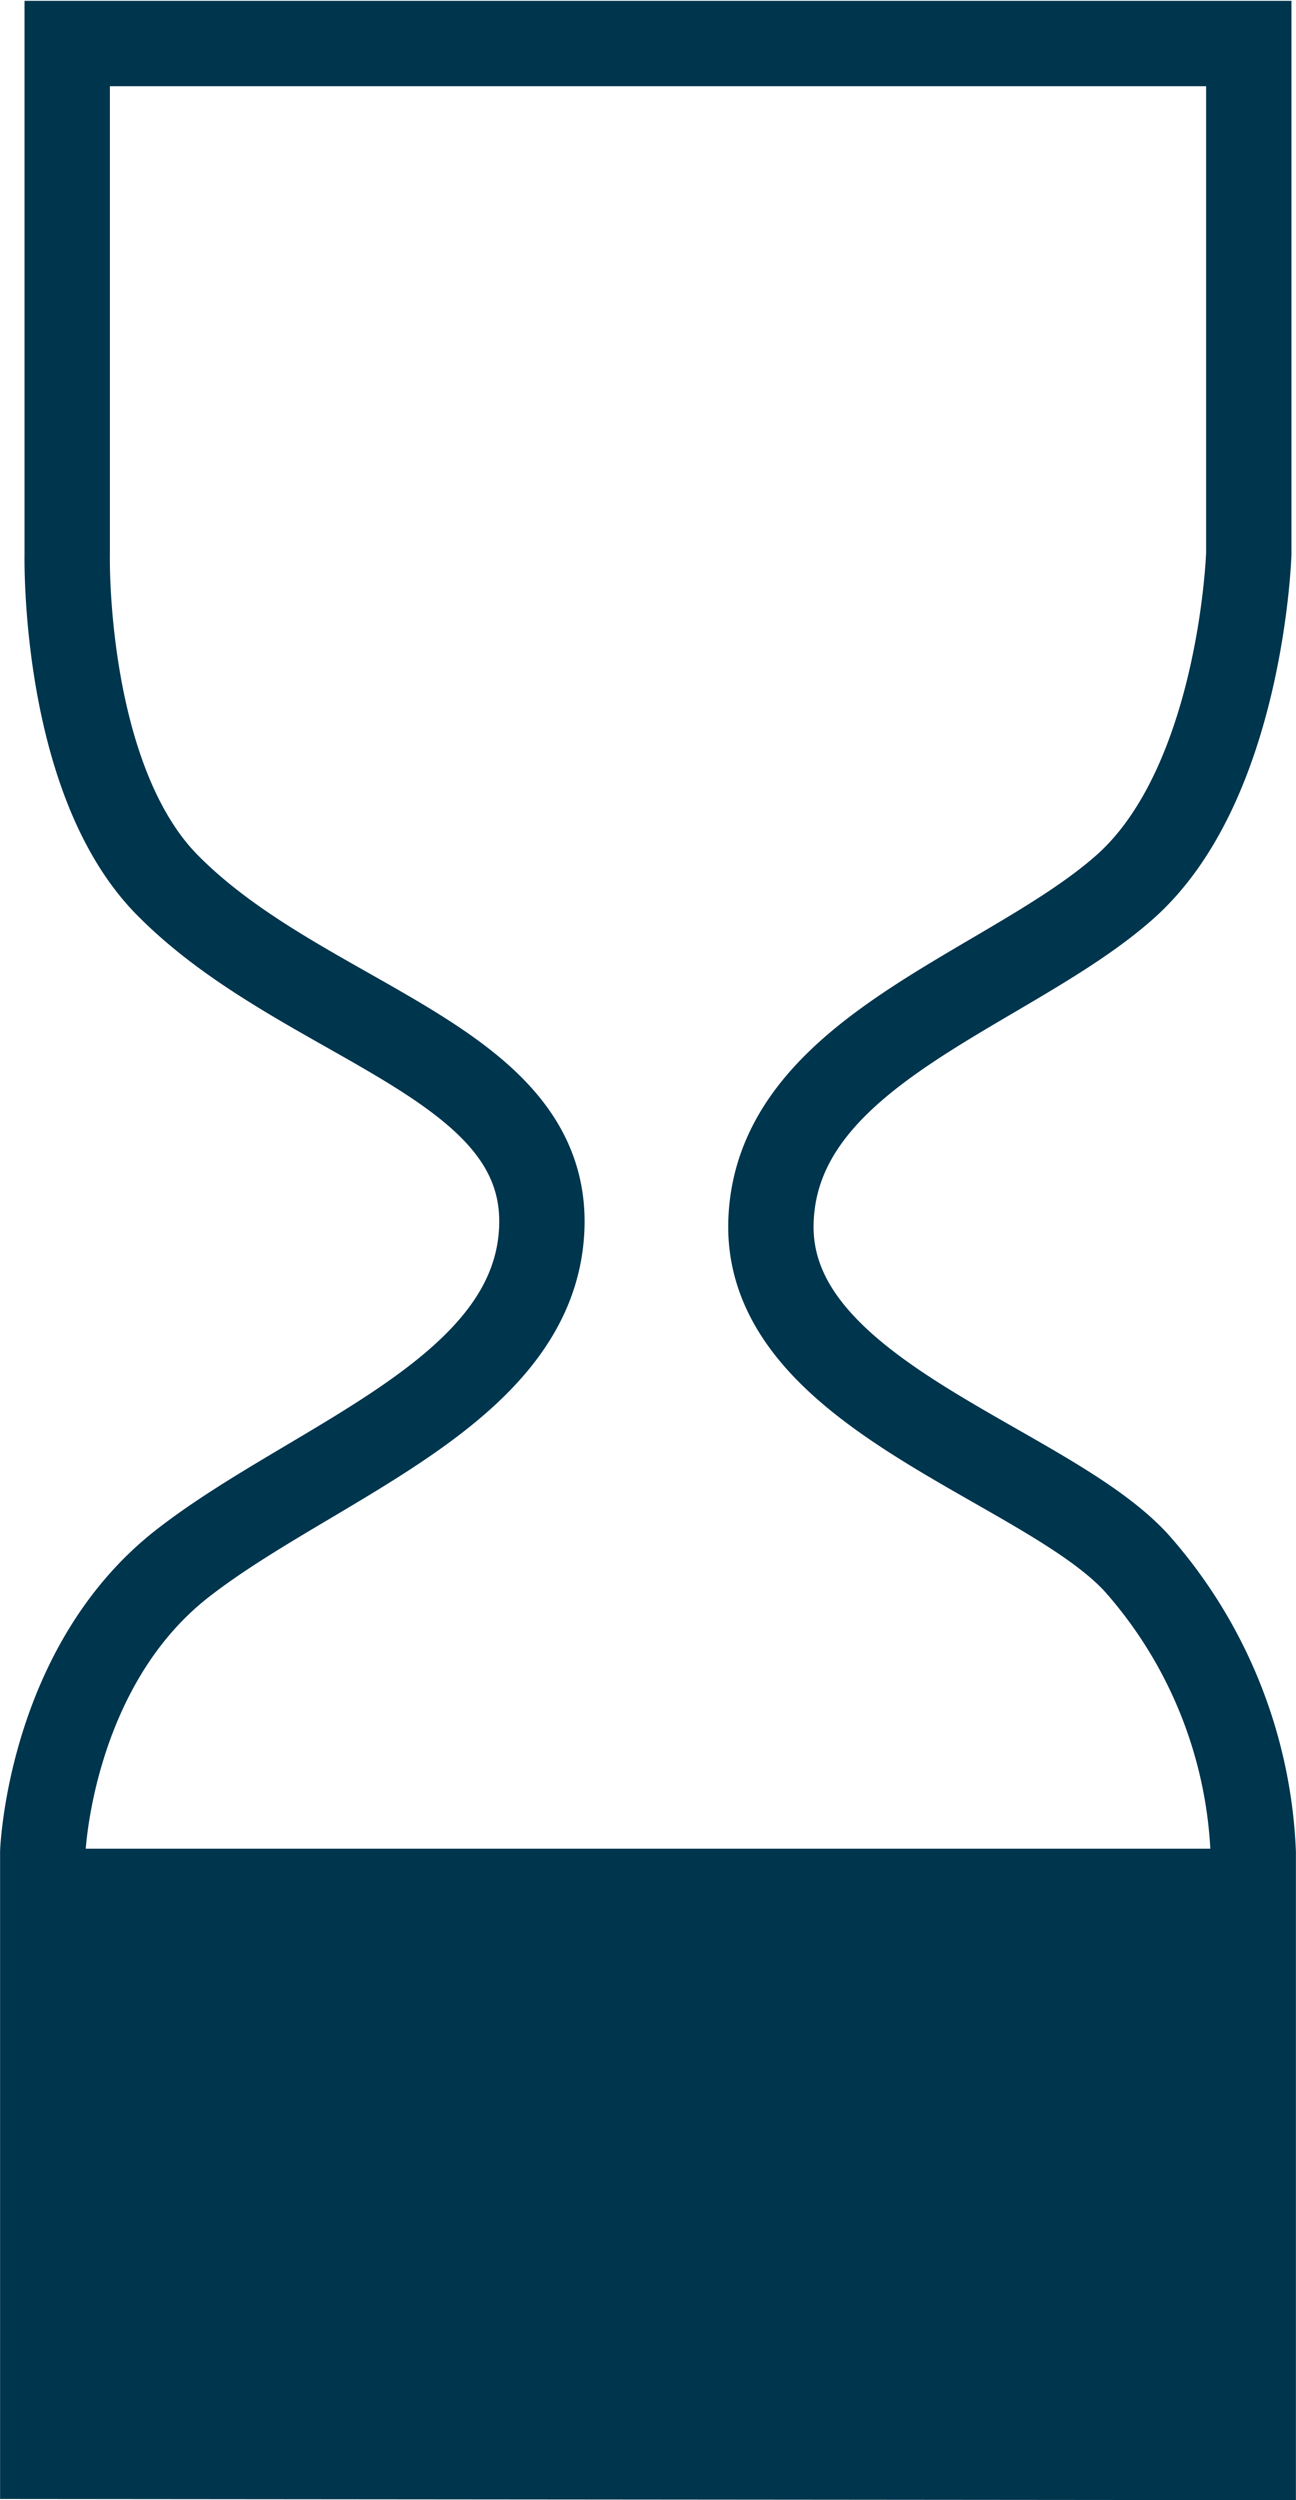
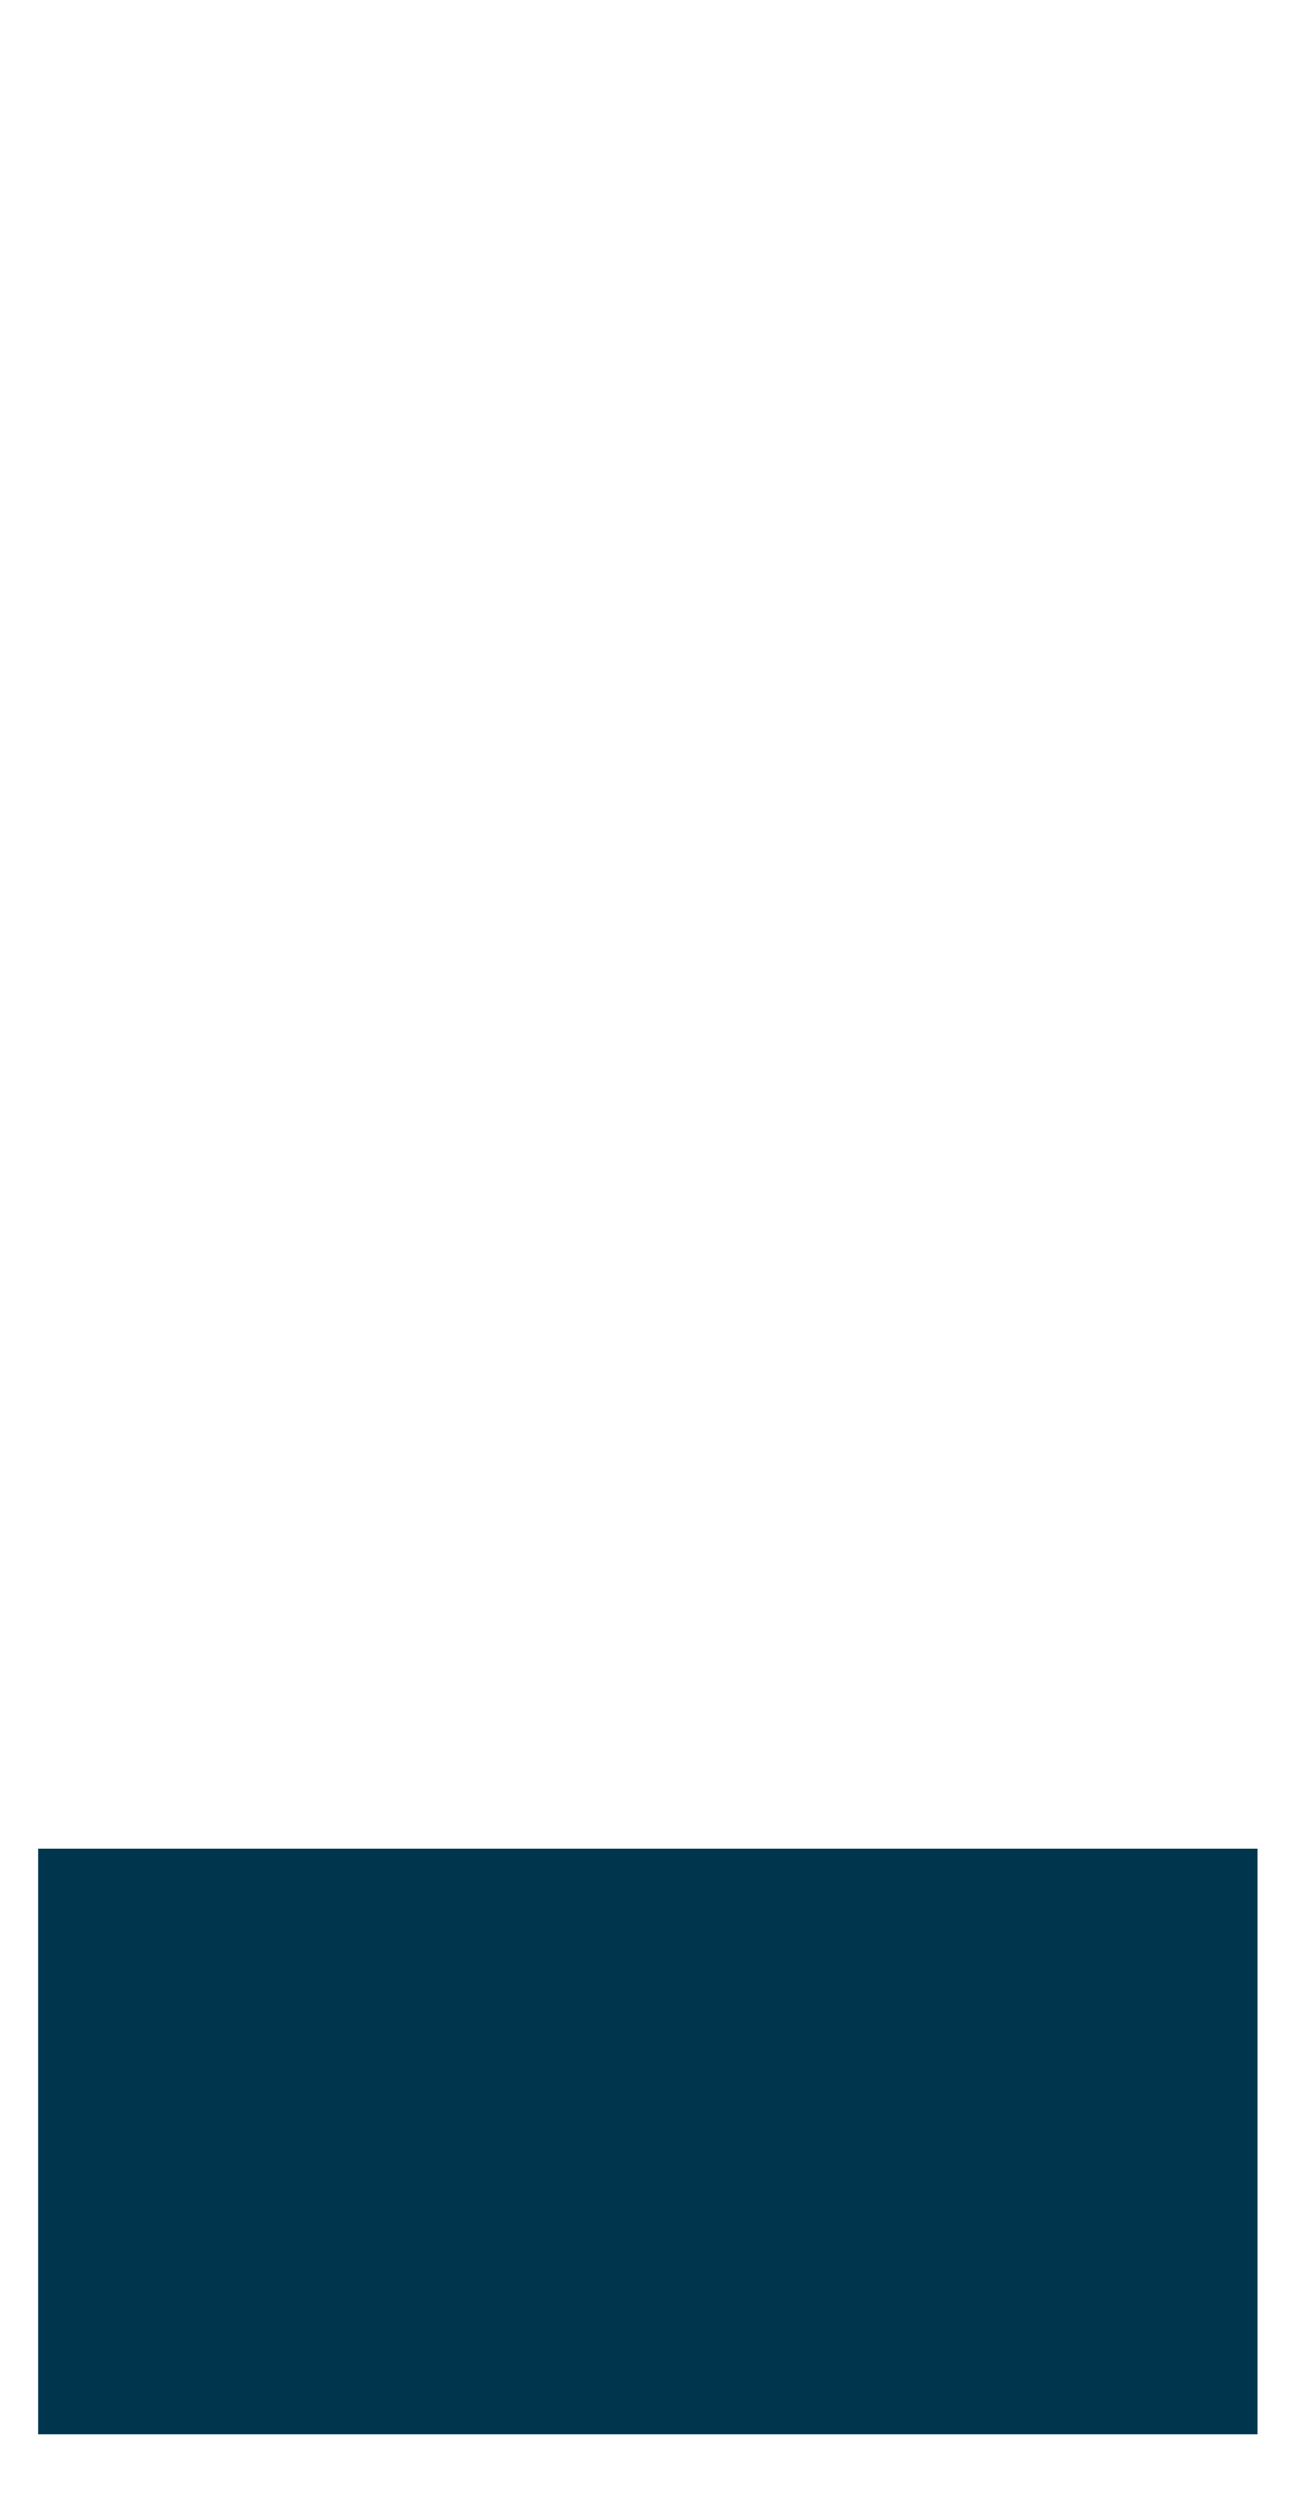
<svg xmlns="http://www.w3.org/2000/svg" id="Ebene_1" data-name="Ebene 1" viewBox="0 0 70 135">
  <defs>
    <style>.cls-1{fill:none;stroke:#00354e;stroke-width:4.61px;}.cls-2{fill:#00354e;}</style>
  </defs>
  <title>lifemed-expiration-date_haltbarkeitsdatum</title>
-   <path class="cls-1" d="M56.13,2.35l63.82,0V29.89s-.4,12.42-6.69,18-18.9,8.83-19.12,18.15S109,79,113.91,84.42a25.13,25.13,0,0,1,6.28,15.6v32.67l-65.38-.06V100s.37-10,7.57-15.6,19.29-9.33,19.39-18.37C81.84,57.2,69,55.25,61.65,47.9,55.89,42.23,56.13,30,56.13,30Z" transform="translate(-52.5 0)" />
  <rect class="cls-2" x="2.06" y="99.82" width="65.86" height="31.62" />
</svg>